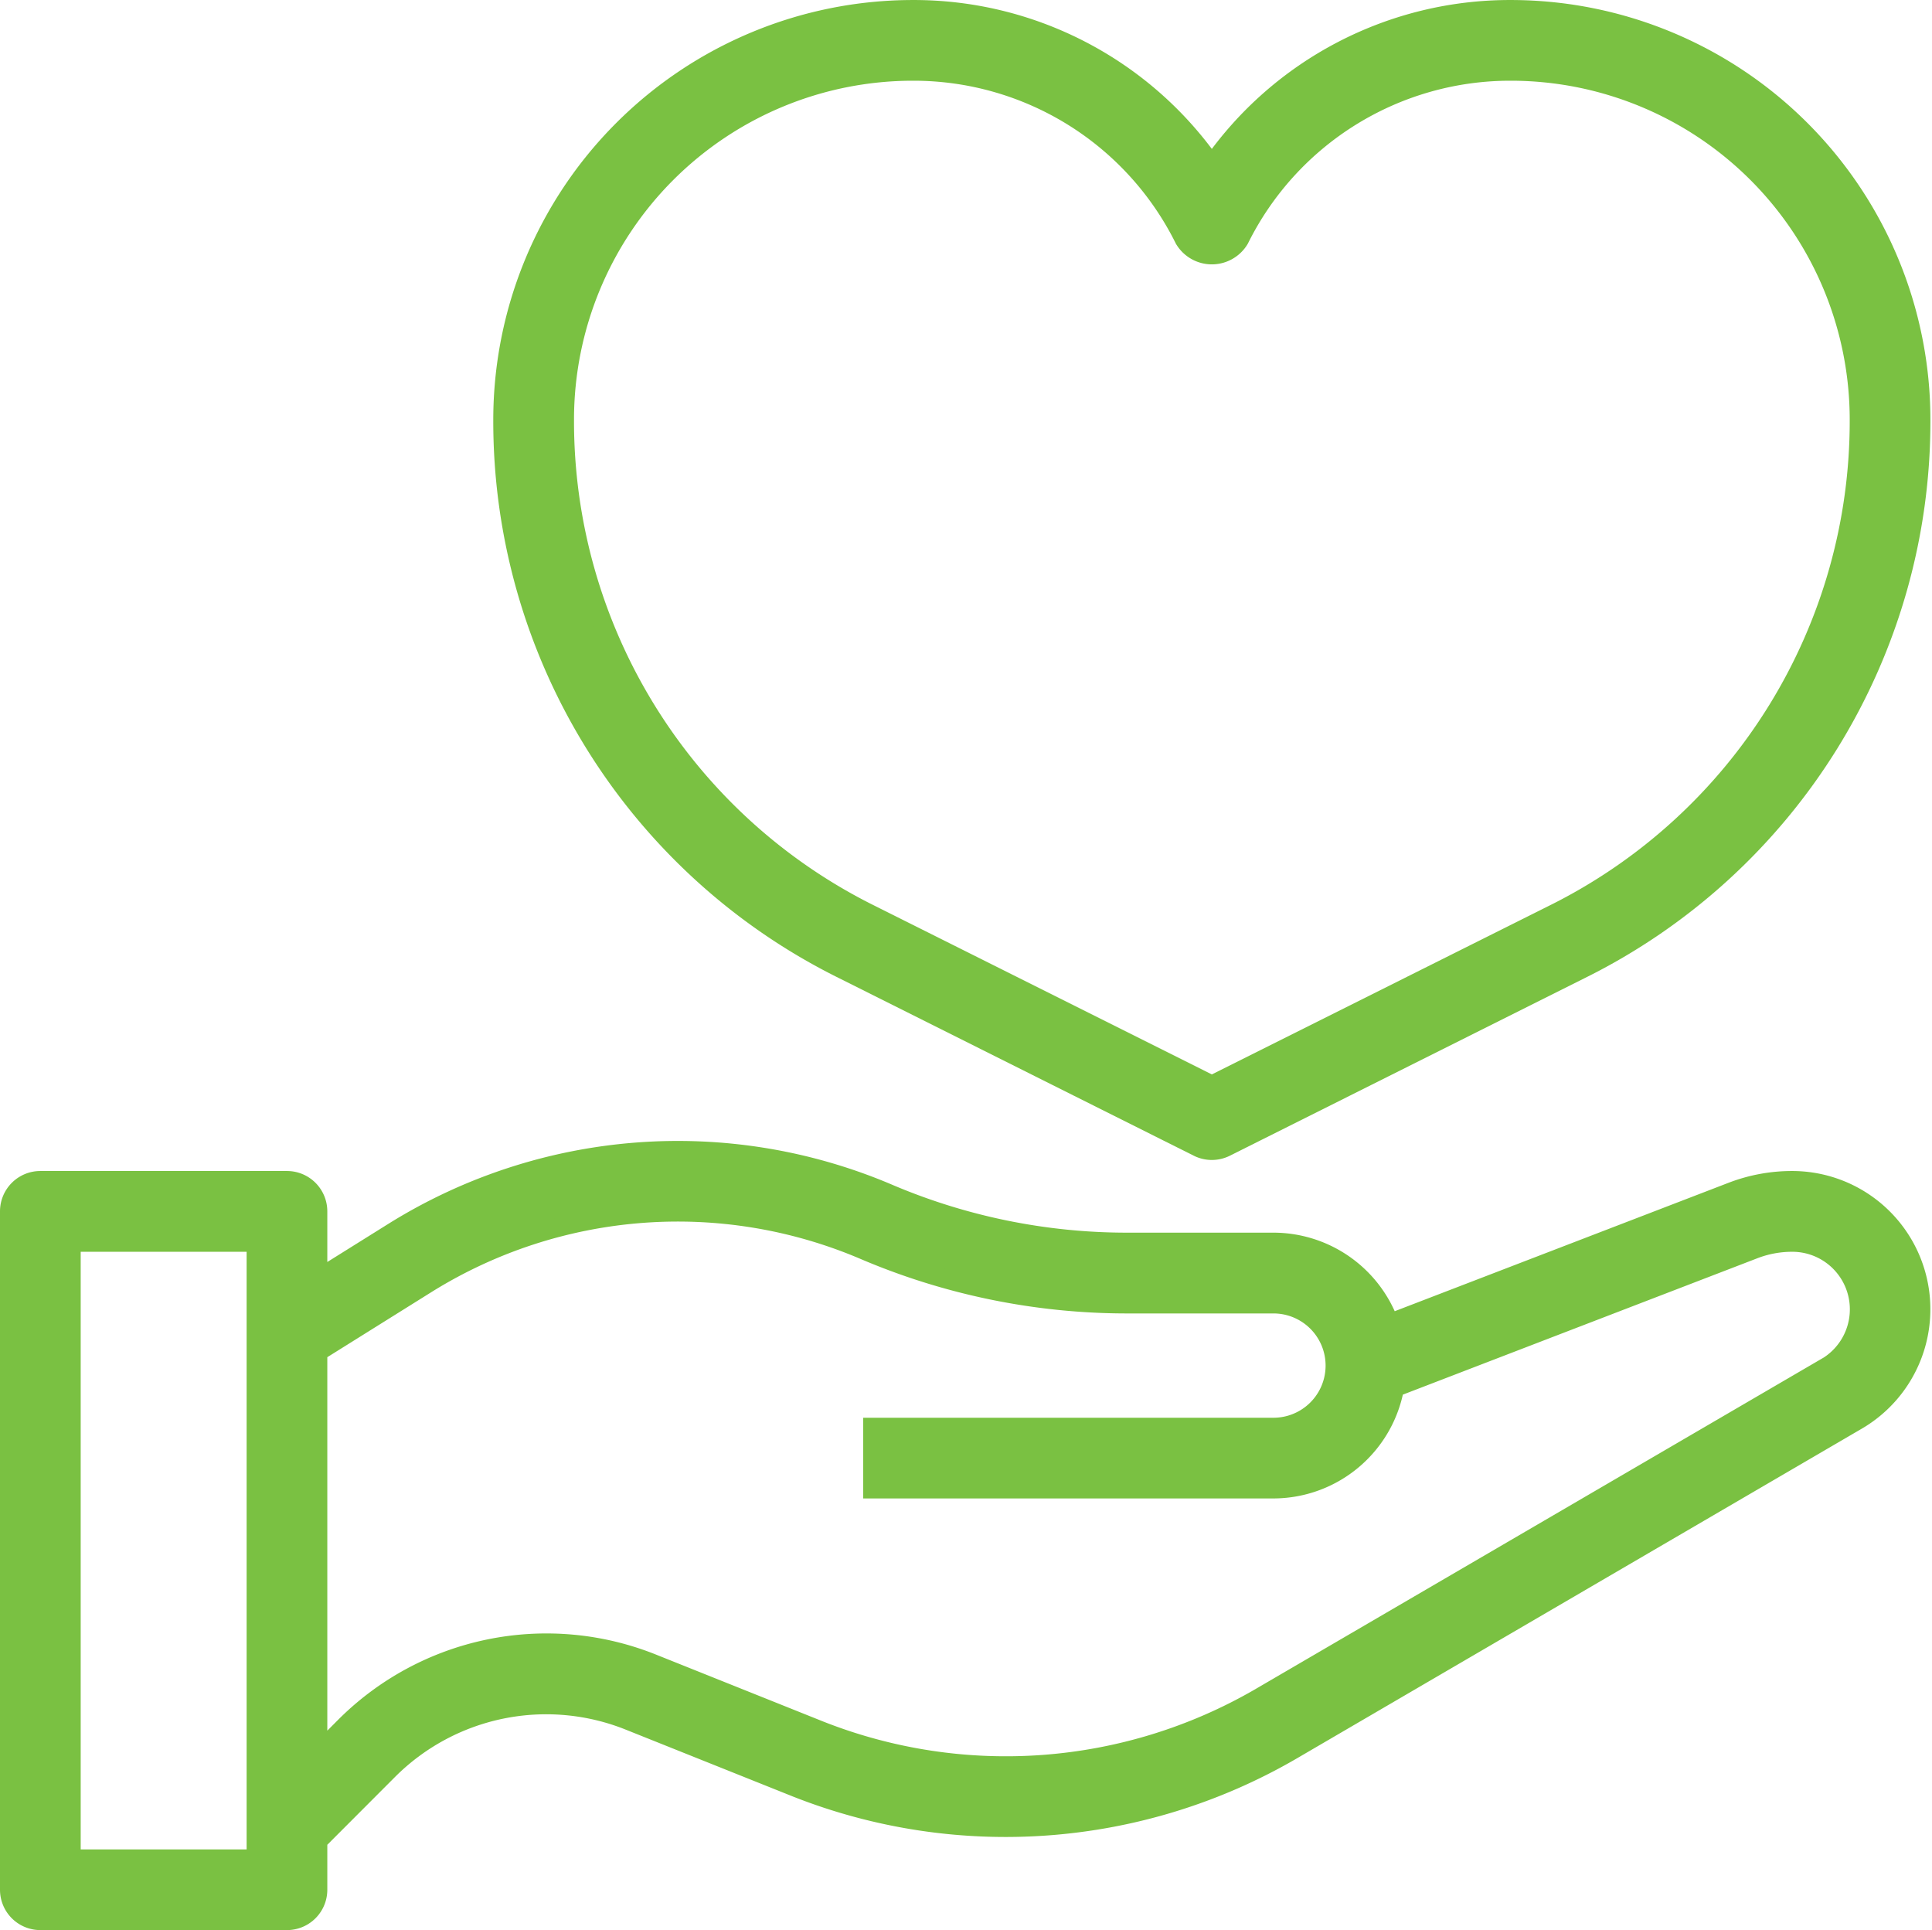
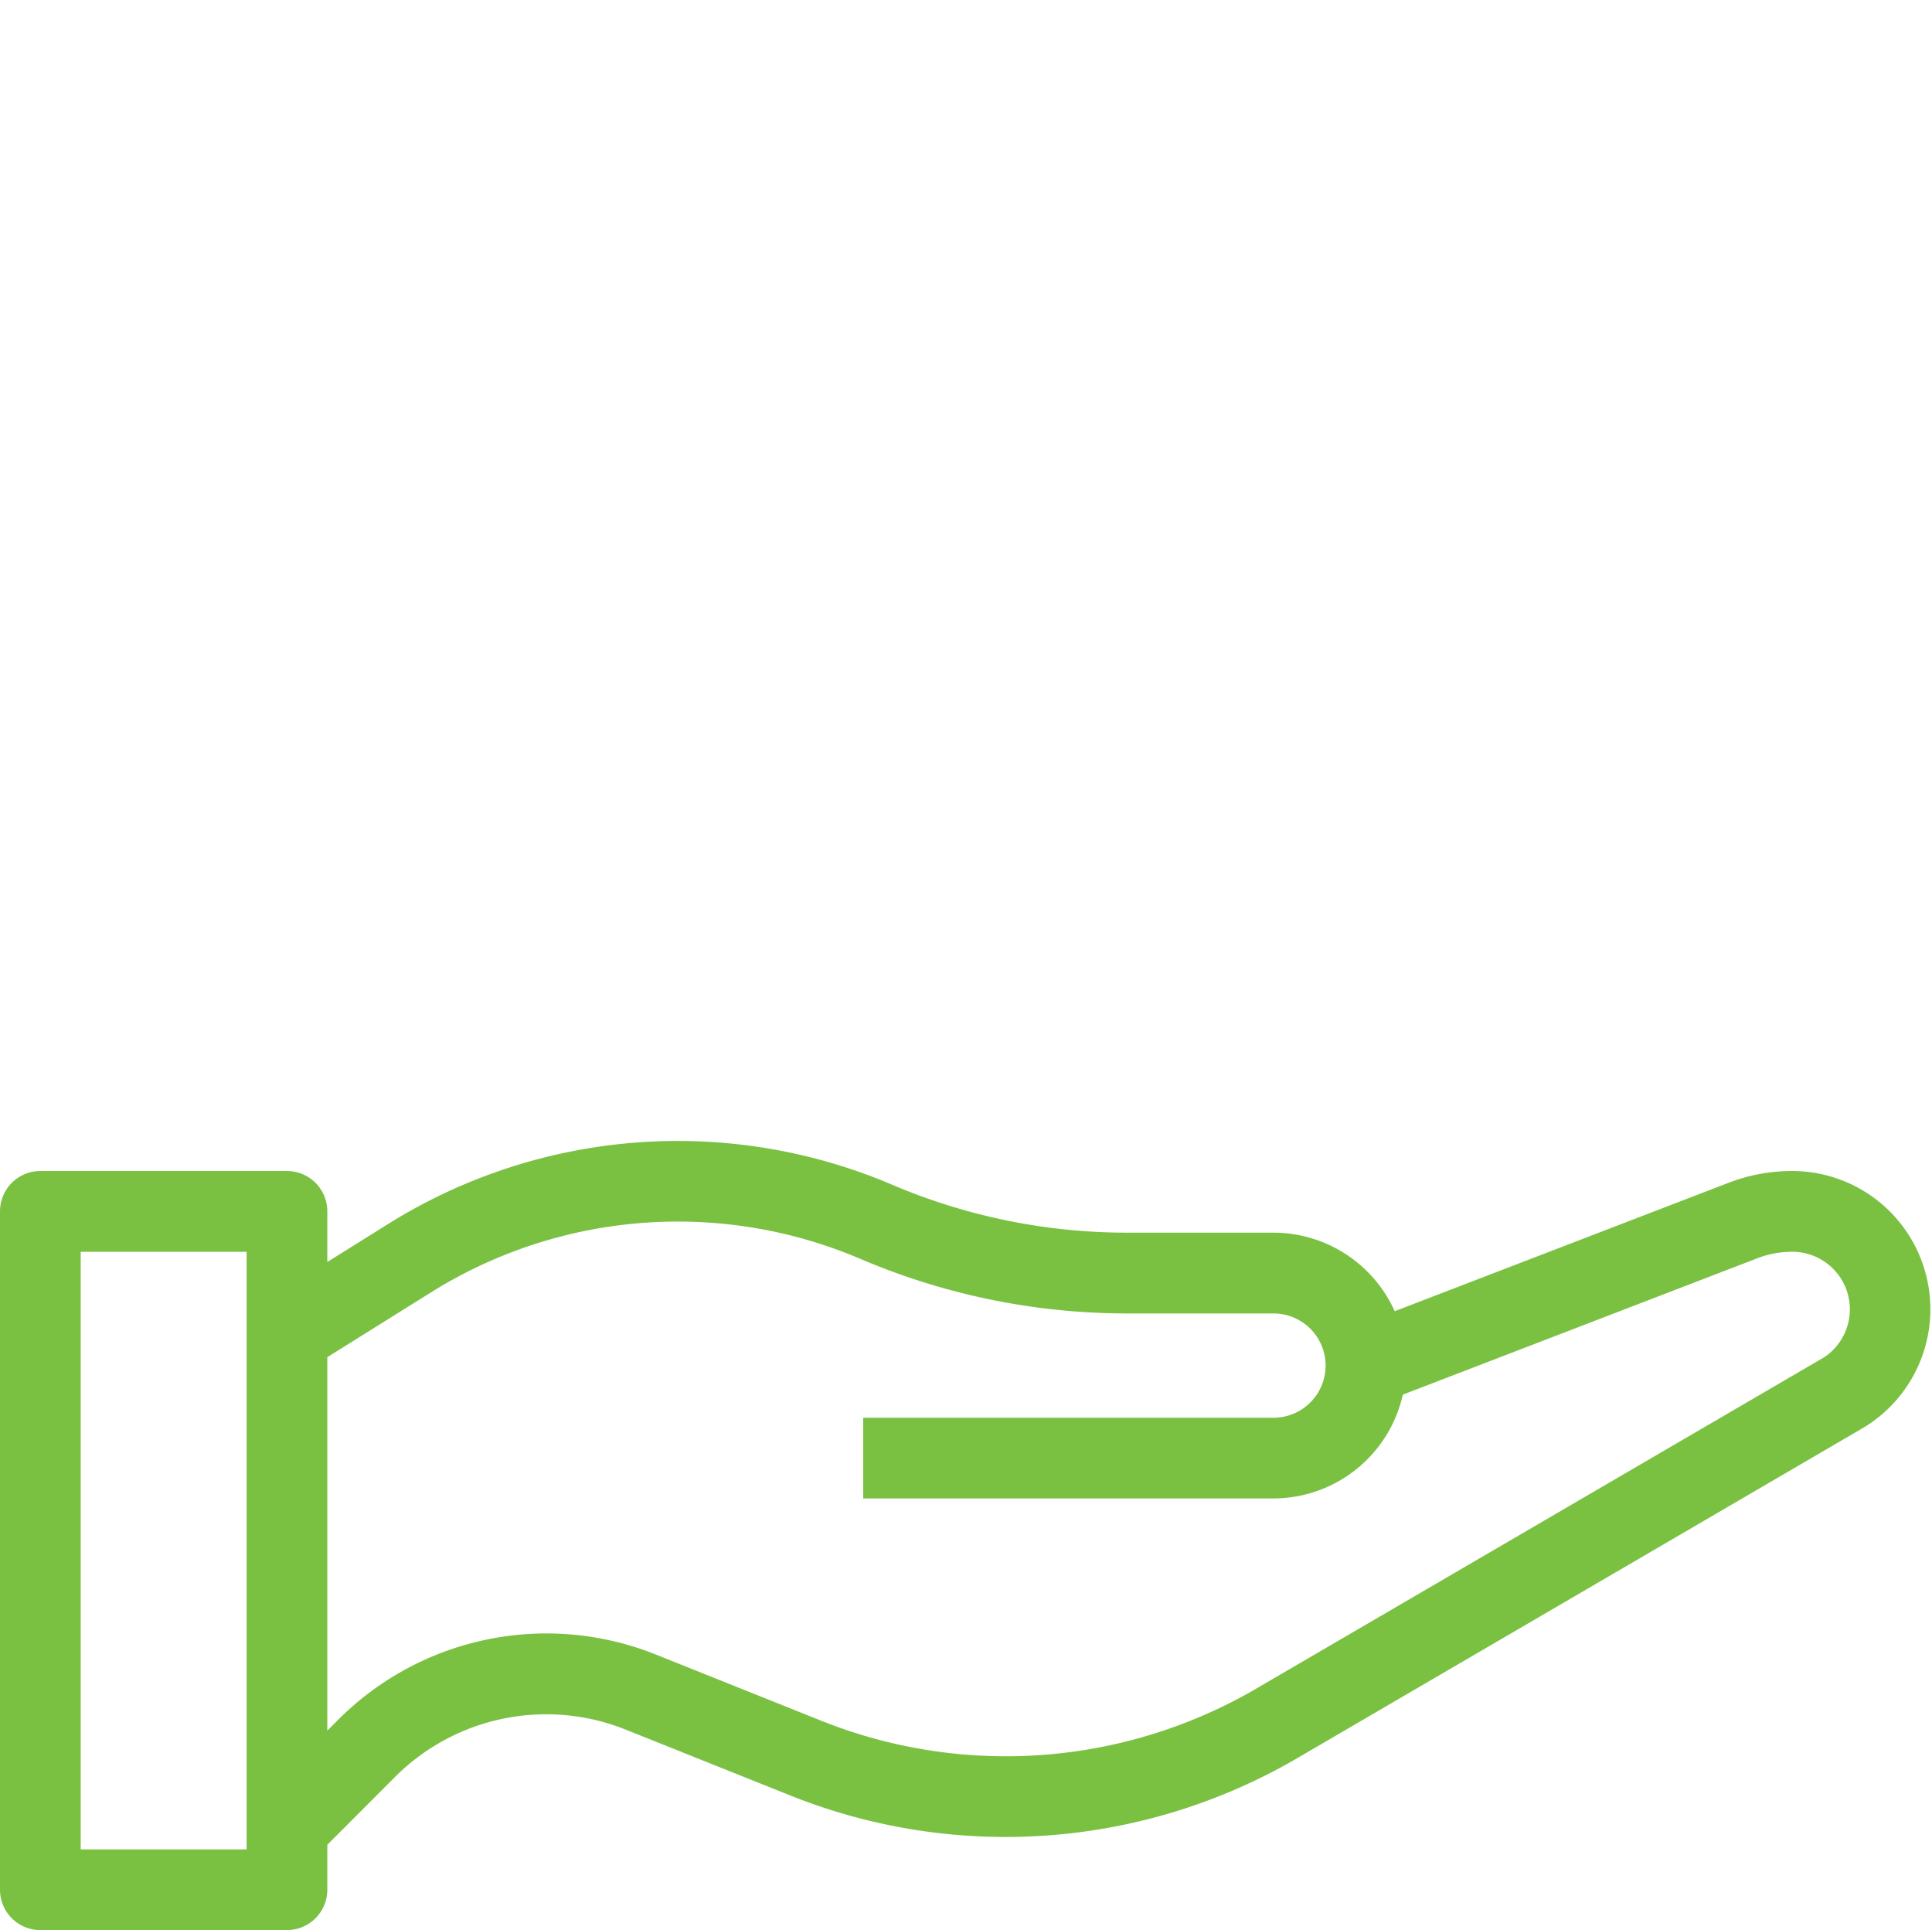
<svg xmlns="http://www.w3.org/2000/svg" width="101.472" height="101.355" viewBox="0 0 101.472 101.355">
  <g id="_0bc12a57c40ae7b264be9e1c9a34ed57" data-name="0bc12a57c40ae7b264be9e1c9a34ed57" transform="translate(-0.5 -0.519)">
    <path id="Path_263" data-name="Path 263" d="M94.625,39.6a8.8,8.8,0,0,0-3.161.586l-17.99,6.92a6.489,6.489,0,0,0-6.09-4.268H59.74a31.97,31.97,0,0,1-12.658-2.591,28.218,28.218,0,0,0-25.817,1.988l-4.074,2.545V41.222A1.619,1.619,0,0,0,15.572,39.6H2.619A1.619,1.619,0,0,0,1,41.222V76.843a1.619,1.619,0,0,0,1.619,1.619H15.572a1.619,1.619,0,0,0,1.619-1.619V74.275L20.9,70.561A11.724,11.724,0,0,1,33.548,67.97l8.8,3.52a29.922,29.922,0,0,0,25.906-1.914L98.031,52.2a6.76,6.76,0,0,0-3.407-12.6ZM13.953,75.224H4.238V42.842h9.715ZM96.4,49.407,66.627,66.775a26.62,26.62,0,0,1-23.073,1.7l-8.8-3.522a14.967,14.967,0,0,0-16.135,3.313L17.191,69.7V48.6l5.79-3.619a24.954,24.954,0,0,1,22.83-1.758A35.179,35.179,0,0,0,59.74,46.08h7.644a3.238,3.238,0,0,1,0,6.477H46.336v3.238H67.384a6.477,6.477,0,0,0,6.36-5.319l18.882-7.263a5.554,5.554,0,0,1,2-.371,3.522,3.522,0,0,1,1.781,6.566Z" transform="translate(0 22.912)" fill="#7ac142" stroke="#7ac142" stroke-width="1" />
-     <path id="Path_264" data-name="Path 264" d="M26.849,51.4l18.667,9.342a1.619,1.619,0,0,0,1.447,0L65.631,51.4A32.114,32.114,0,0,0,83.48,22.522,21.546,21.546,0,0,0,61.959,1,19.072,19.072,0,0,0,46.24,9.172,19.072,19.072,0,0,0,30.522,1,21.546,21.546,0,0,0,9,22.522,32.114,32.114,0,0,0,26.849,51.4ZM30.522,4.238a15.867,15.867,0,0,1,14.269,8.819,1.687,1.687,0,0,0,2.9,0A15.867,15.867,0,0,1,61.959,4.238,18.3,18.3,0,0,1,80.242,22.522a28.9,28.9,0,0,1-16.06,25.985L46.24,57.479,28.3,48.507a28.9,28.9,0,0,1-16.06-25.985A18.3,18.3,0,0,1,30.522,4.238Z" transform="translate(17.908 0.02)" fill="#7ac142" stroke="#7ac142" stroke-width="1" />
  </g>
</svg>